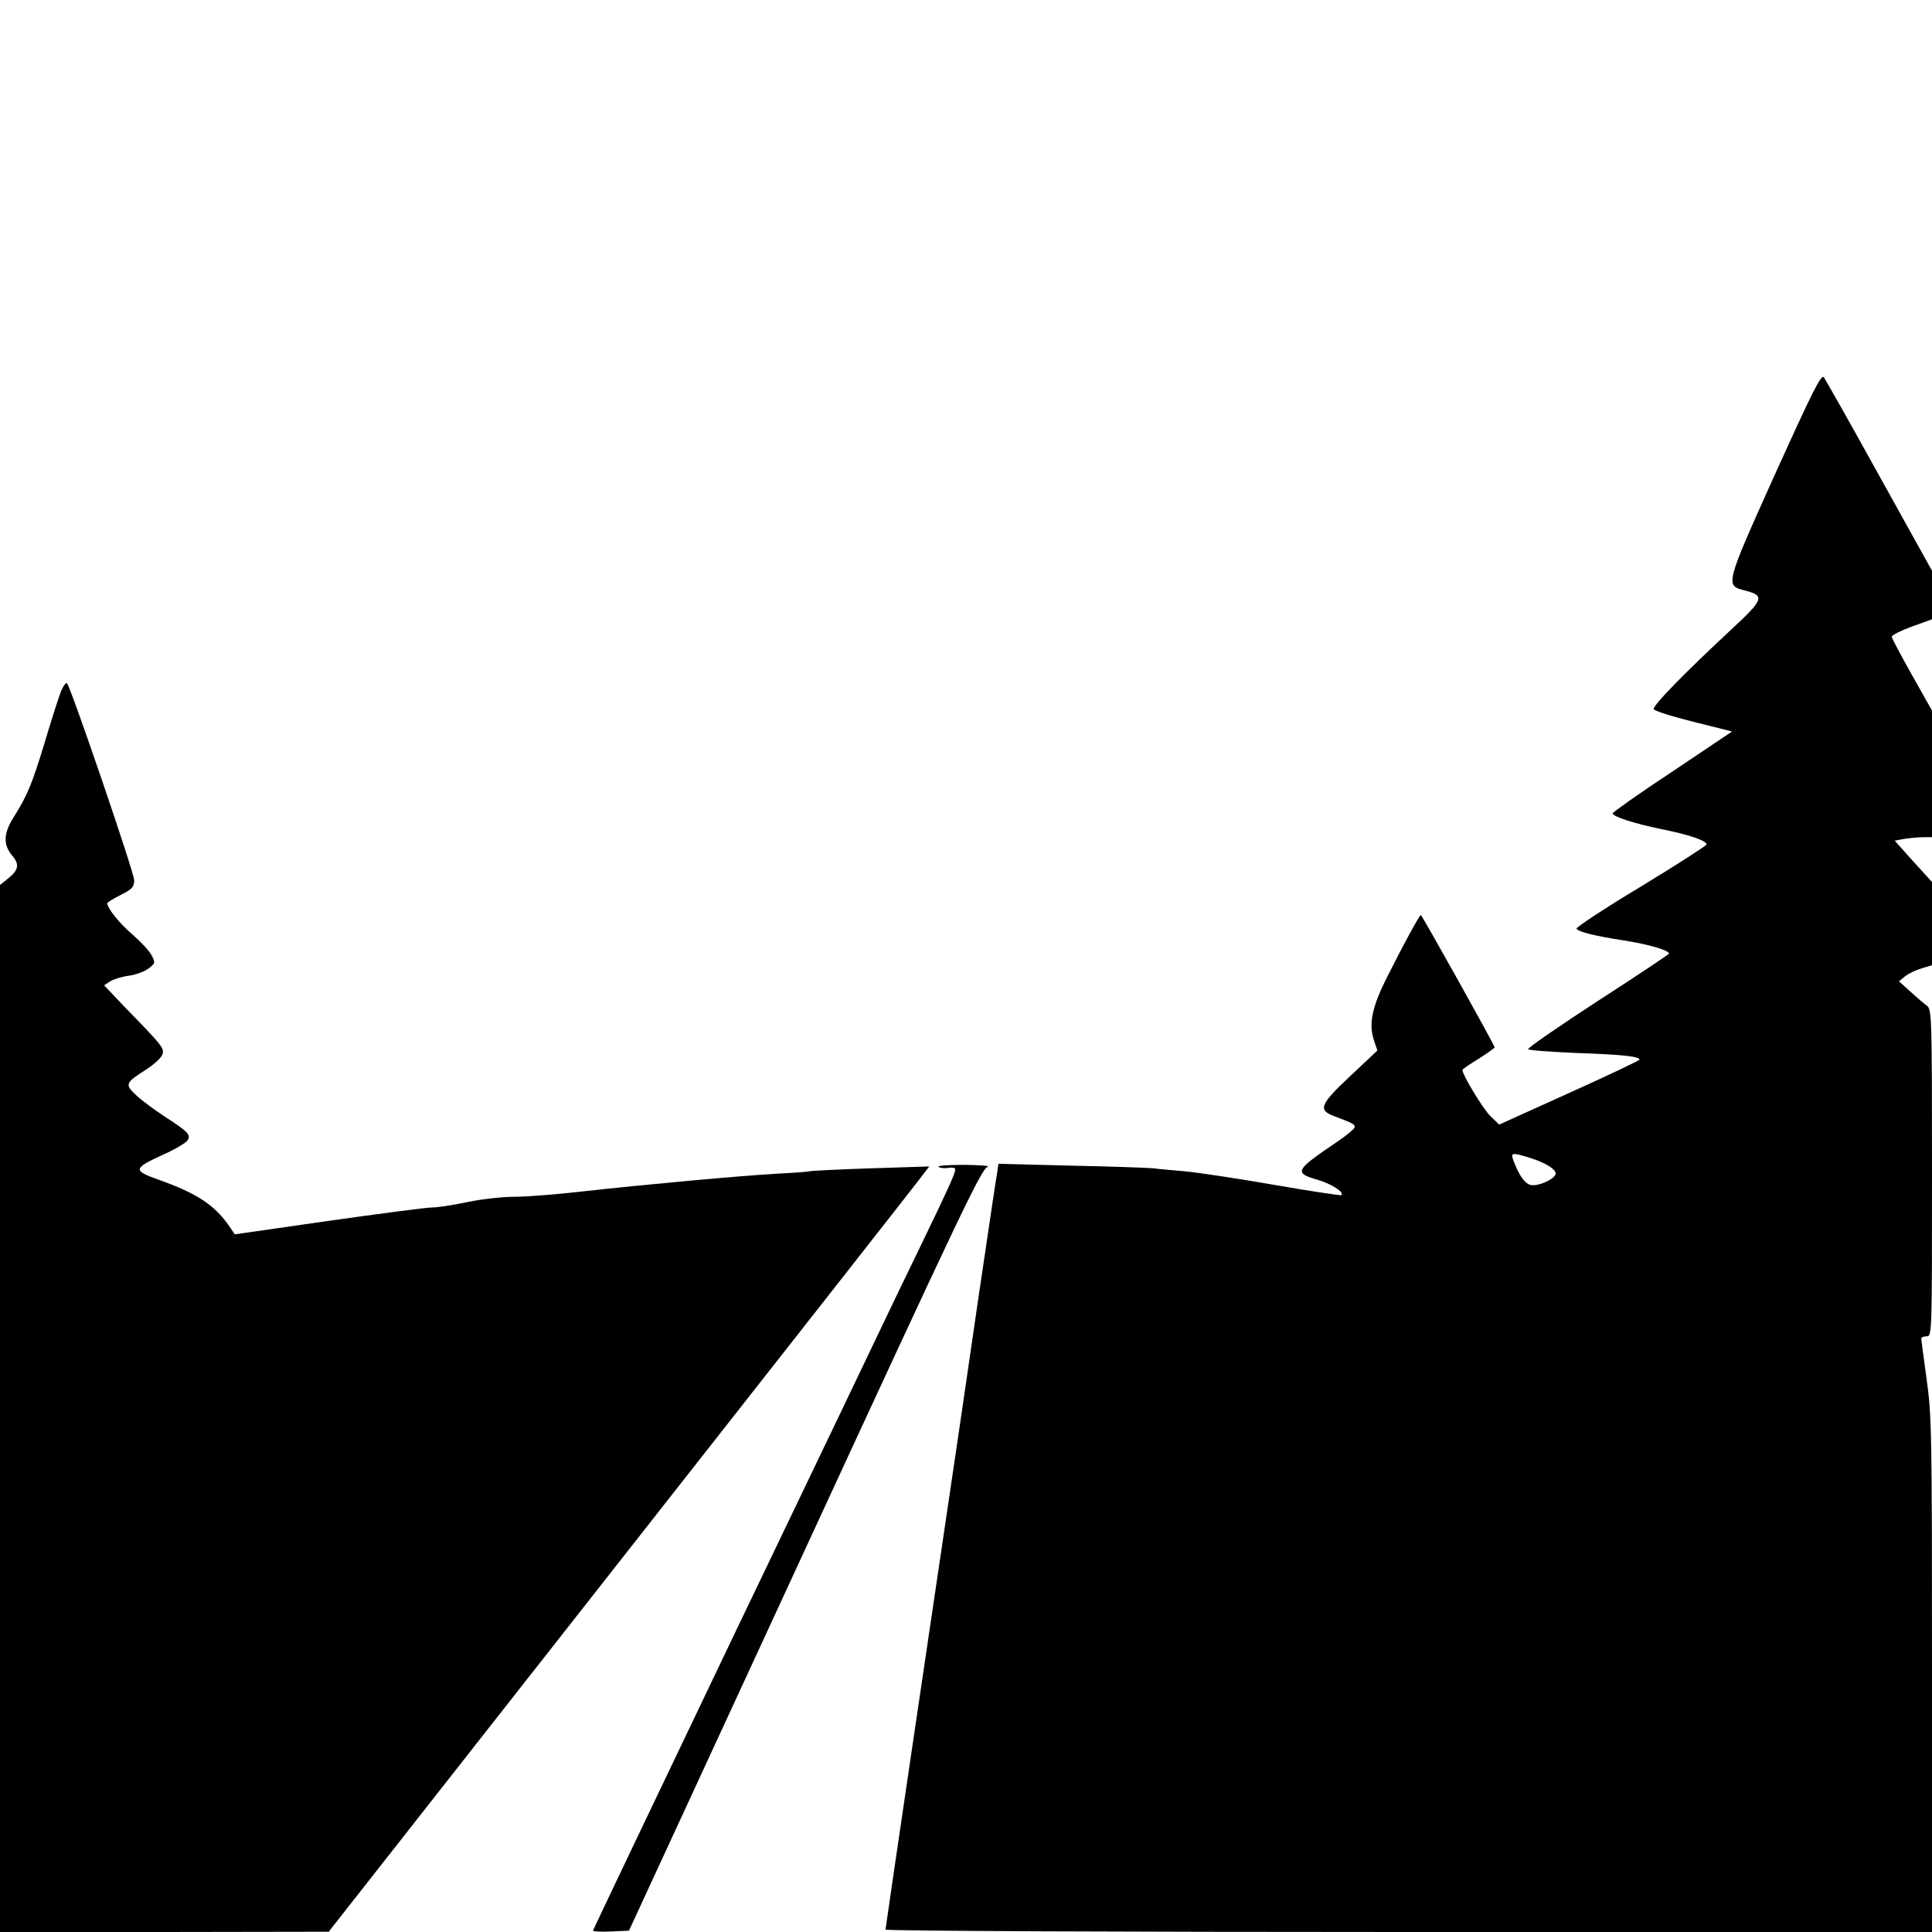
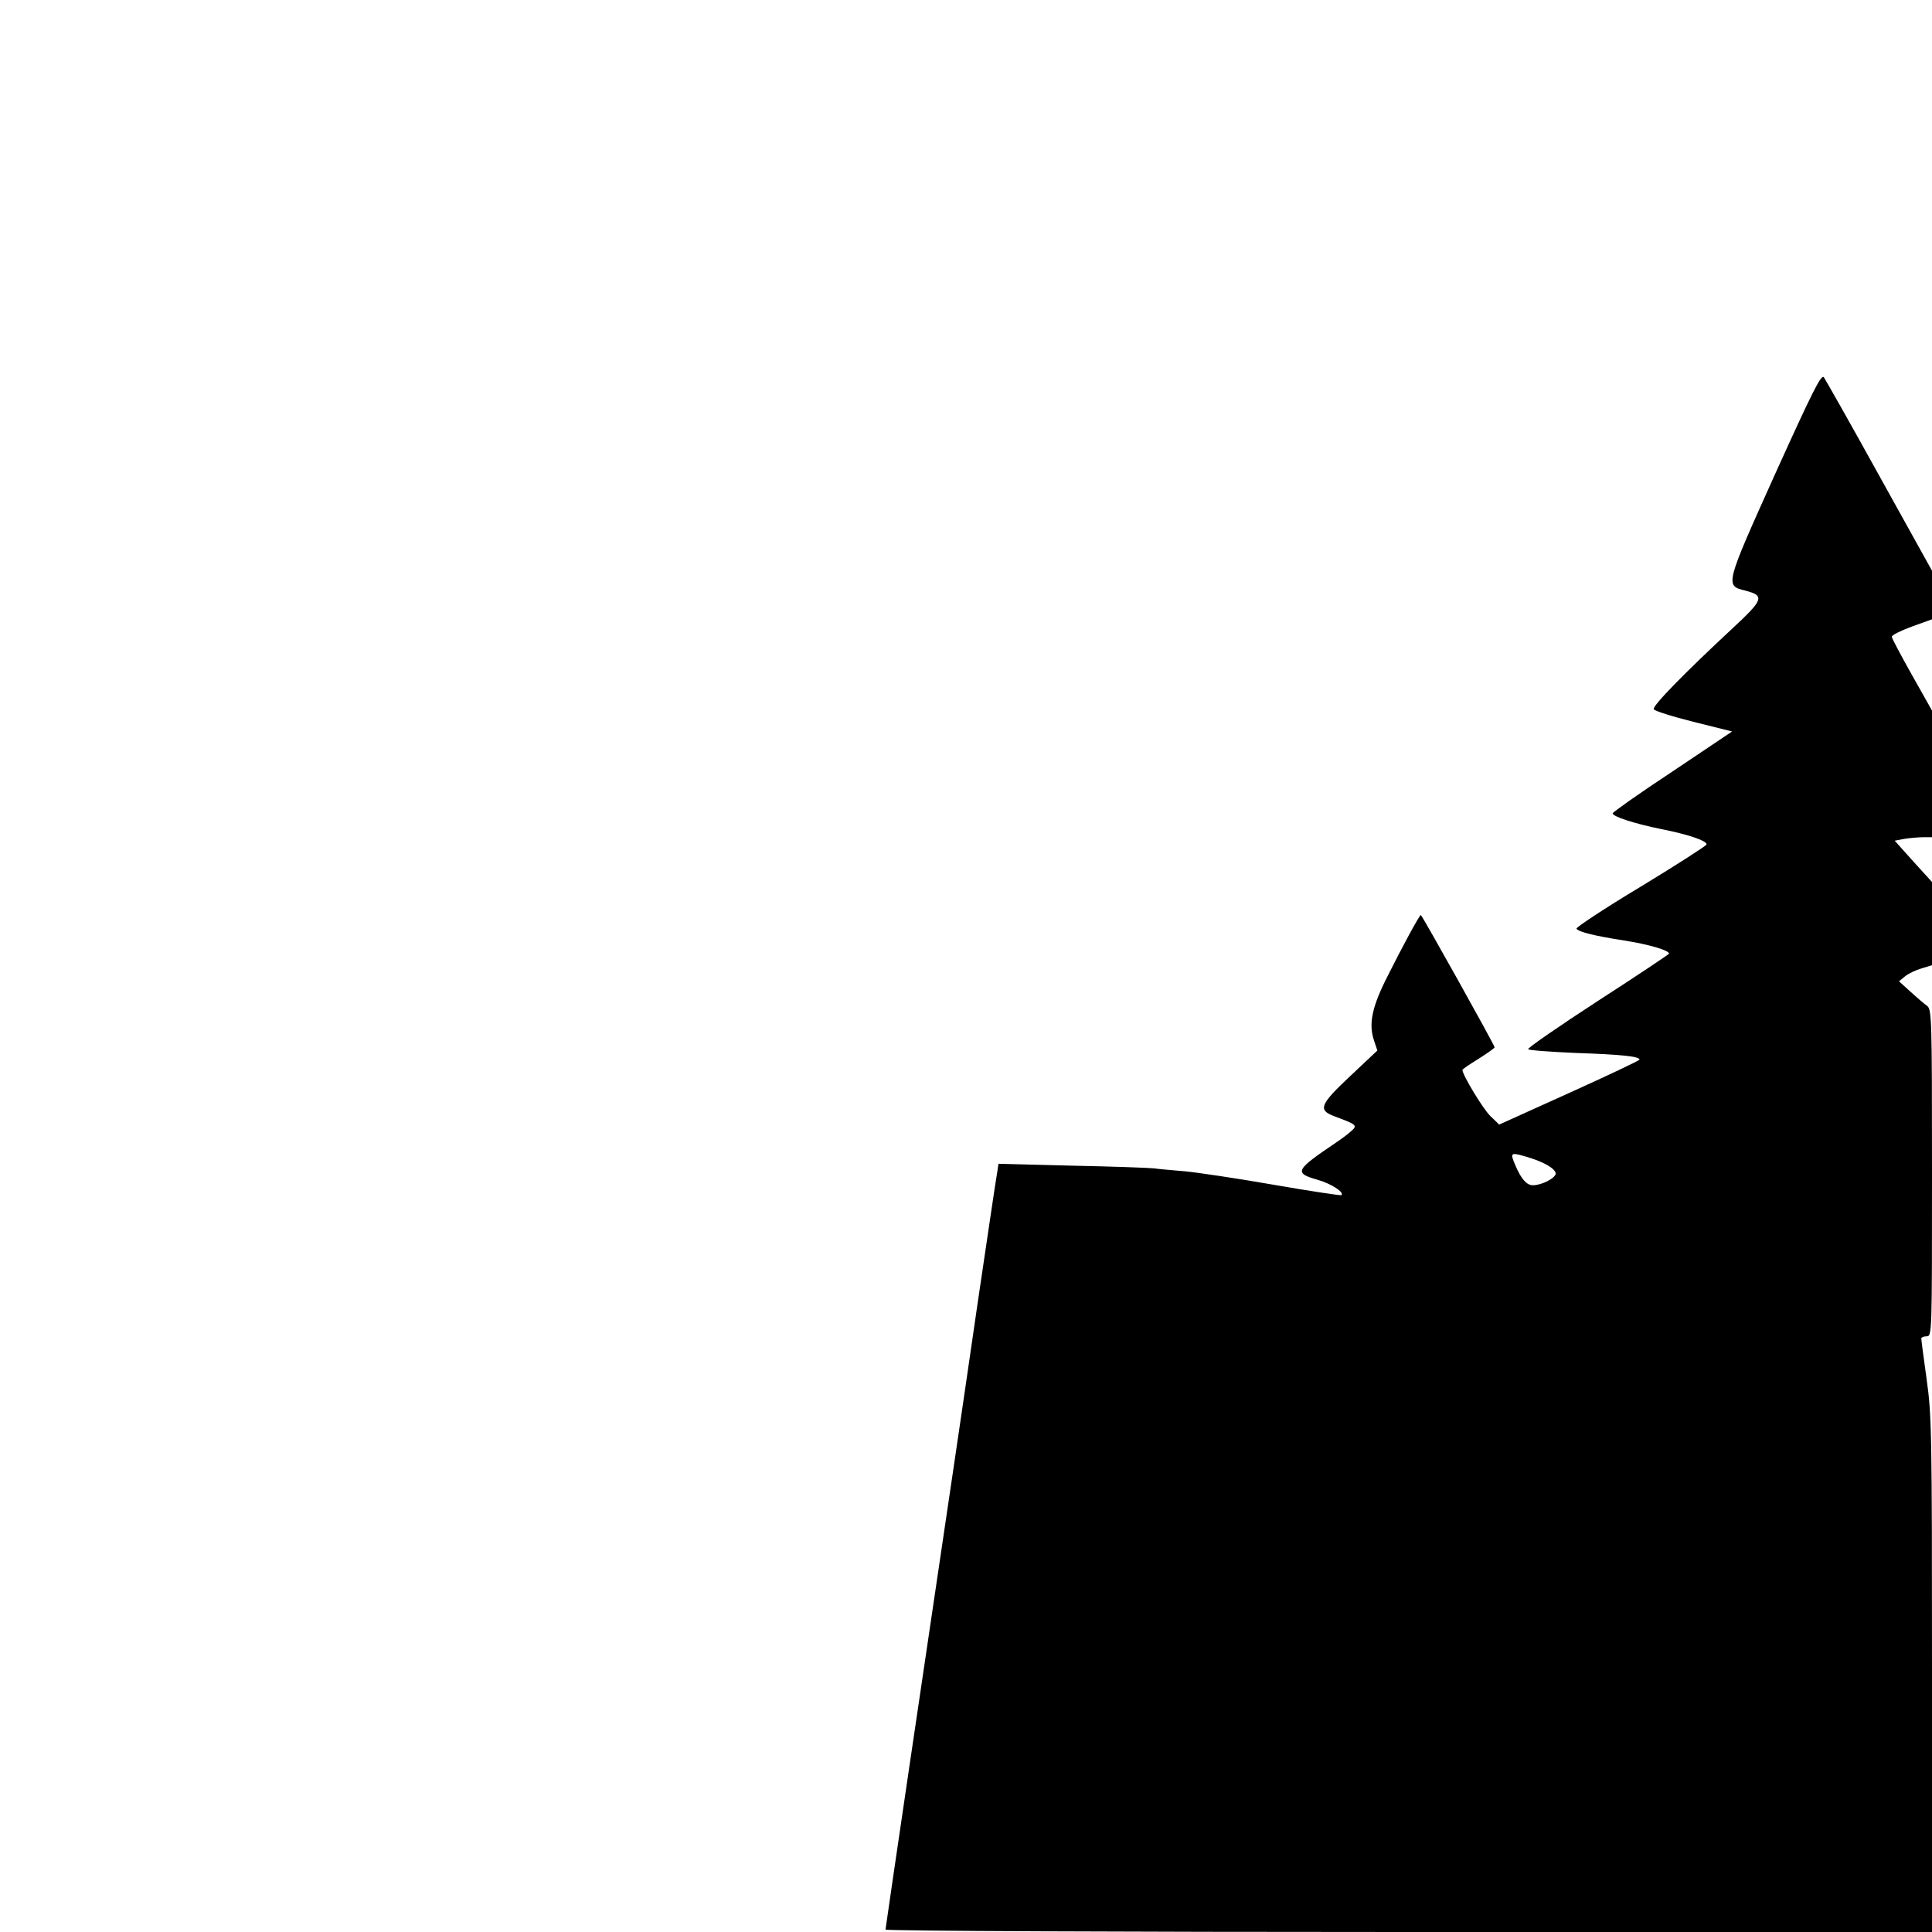
<svg xmlns="http://www.w3.org/2000/svg" version="1.0" width="720pt" height="720pt" viewBox="0 0 720 720" preserveAspectRatio="xMidYMid meet">
  <g transform="translate(0,720) scale(0.1,-0.1)" fill="#000000" stroke="none">
    <path d="M6616 5435 c-188 -418 -188 -417 -112 -436 74 -19 69 -33 -51 -144 -173 -161 -295 -285 -290 -298 2 -6 68 -27 148 -47 l144 -36 -222 -149 c-123 -81 -223 -152 -223 -156 0 -12 79 -38 182 -59 101 -20 168 -43 168 -57 0 -4 -110 -75 -245 -157 -135 -81 -242 -152 -240 -157 8 -12 68 -27 178 -44 89 -14 167 -36 167 -49 0 -2 -119 -82 -265 -176 -146 -95 -263 -176 -260 -180 2 -4 82 -10 177 -14 174 -6 238 -13 238 -25 0 -3 -118 -59 -262 -124 l-261 -118 -33 32 c-27 26 -104 153 -104 172 0 2 27 21 60 41 33 21 60 40 60 43 0 8 -271 493 -275 493 -5 0 -68 -116 -124 -228 -58 -114 -71 -177 -51 -238 l13 -39 -102 -96 c-113 -106 -120 -126 -58 -149 70 -26 78 -31 75 -42 -3 -7 -33 -32 -69 -56 -151 -102 -158 -113 -71 -138 51 -14 103 -47 91 -58 -2 -2 -116 15 -254 39 -137 24 -286 46 -330 50 -44 4 -96 8 -115 11 -19 2 -157 7 -307 10 l-272 7 -5 -34 c-4 -19 -35 -232 -71 -474 -35 -242 -73 -501 -84 -575 -105 -707 -261 -1765 -261 -1771 0 -5 876 -9 1950 -9 l1950 0 0 958 c0 904 -1 966 -20 1102 -11 79 -20 147 -20 152 0 4 9 8 20 8 20 0 20 7 20 609 0 583 -1 610 -19 623 -10 7 -38 31 -61 52 l-43 39 22 18 c13 11 41 24 62 30 l39 12 0 155 0 155 -70 77 -69 77 37 7 c20 3 52 6 70 6 l32 0 0 236 0 236 -75 133 c-41 73 -75 137 -75 142 0 6 34 23 75 38 l75 27 0 90 0 91 -196 353 c-107 194 -201 359 -207 368 -10 12 -42 -52 -181 -359z m-911 -2551 c62 -20 101 -47 91 -63 -13 -21 -68 -43 -92 -37 -22 6 -42 34 -64 91 -11 30 -6 31 65 9z" />
-     <path d="M227 4623 c-8 -21 -36 -107 -61 -192 -48 -157 -64 -195 -116 -278 -37 -59 -39 -101 -4 -142 28 -34 24 -54 -21 -89 l-25 -20 0 -1951 0 -1951 612 0 613 1 1080 1375 c594 756 1098 1398 1119 1426 l39 51 -217 -7 c-119 -4 -222 -9 -229 -11 -7 -2 -61 -6 -122 -9 -140 -8 -499 -41 -723 -66 -95 -11 -210 -20 -255 -20 -45 0 -124 -9 -176 -20 -52 -11 -111 -20 -132 -20 -21 0 -194 -23 -386 -50 l-348 -50 -15 22 c-57 86 -123 130 -273 183 -92 33 -90 41 19 91 39 17 78 40 88 49 22 23 11 35 -79 93 -38 25 -87 61 -107 80 -44 41 -42 46 38 97 29 19 55 43 59 55 8 24 2 31 -144 181 l-73 77 23 15 c13 8 45 18 71 21 26 4 58 16 72 27 25 19 25 22 11 49 -8 16 -40 50 -71 77 -49 42 -94 98 -94 117 0 3 22 17 50 31 43 22 50 29 50 55 0 28 -235 716 -250 733 -4 5 -14 -9 -23 -30z" />
-     <path d="M3498 2851 c7 -4 24 -6 38 -3 13 2 24 0 24 -6 0 -15 -27 -74 -130 -287 -51 -104 -111 -230 -135 -280 -23 -49 -277 -579 -564 -1177 -286 -598 -521 -1090 -521 -1093 0 -3 30 -5 67 -3 l67 3 656 1420 c574 1243 658 1420 680 1426 14 4 -24 7 -85 8 -62 0 -104 -3 -97 -8z" />
  </g>
</svg>